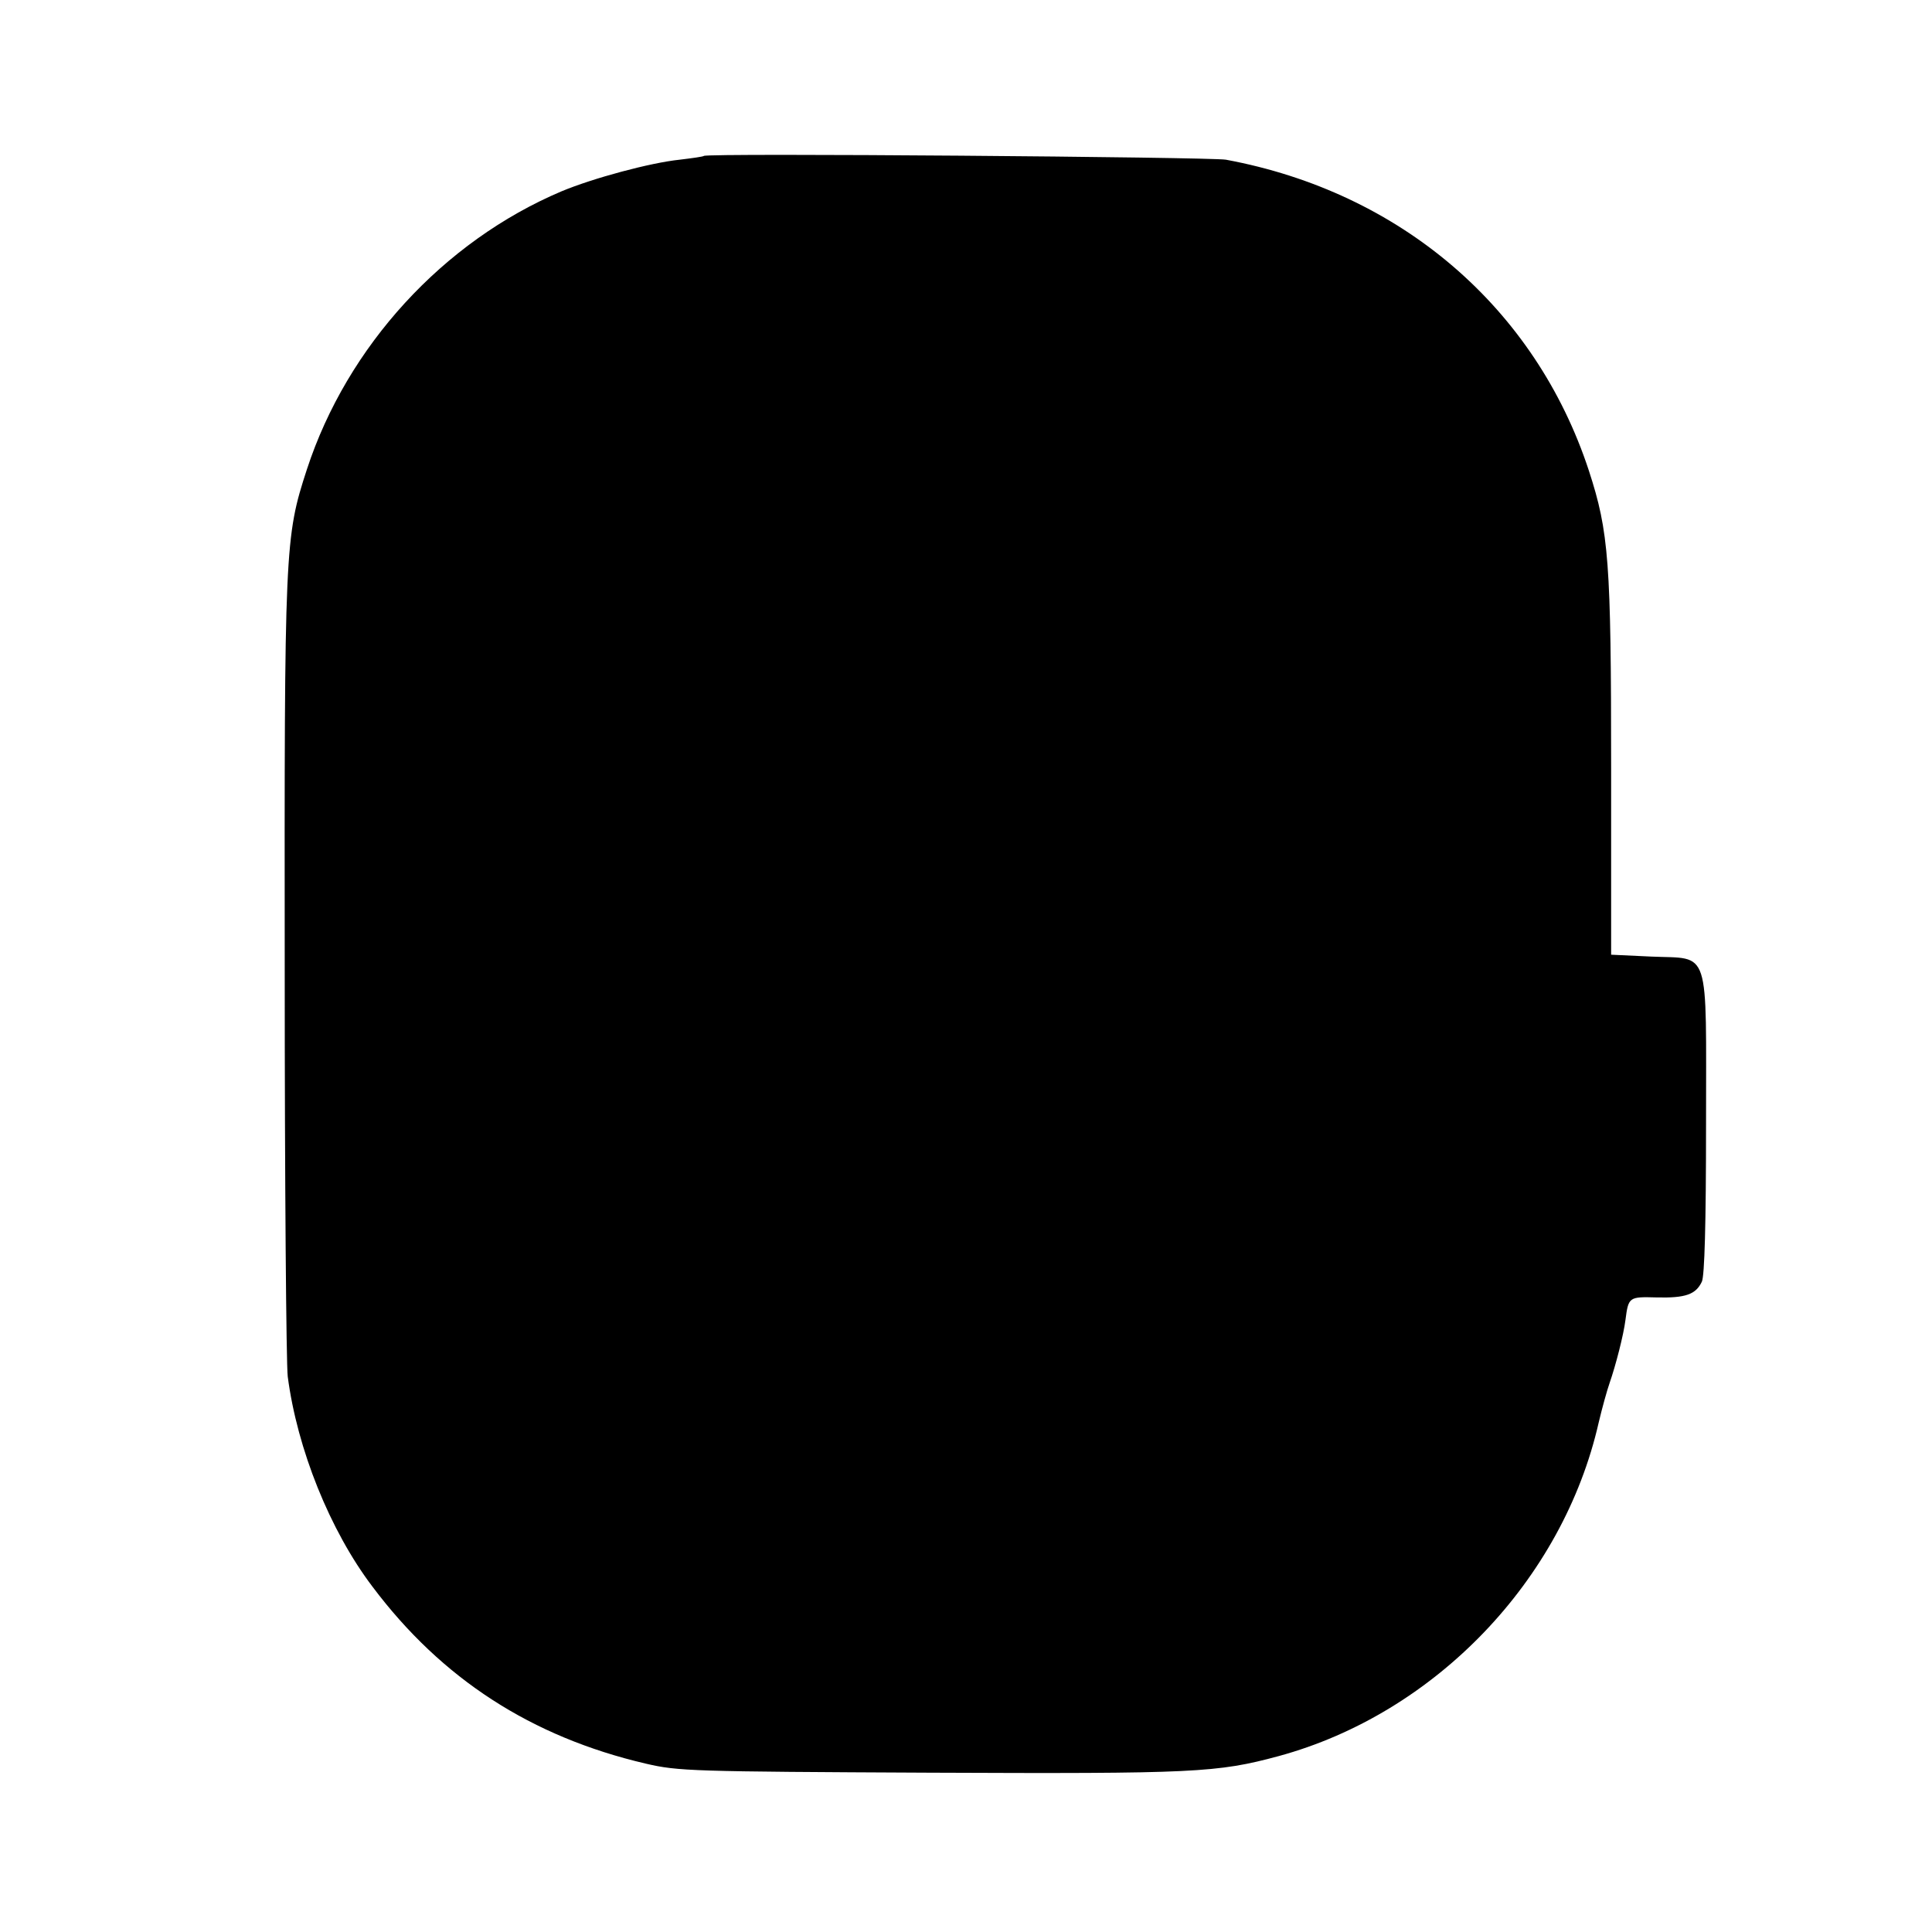
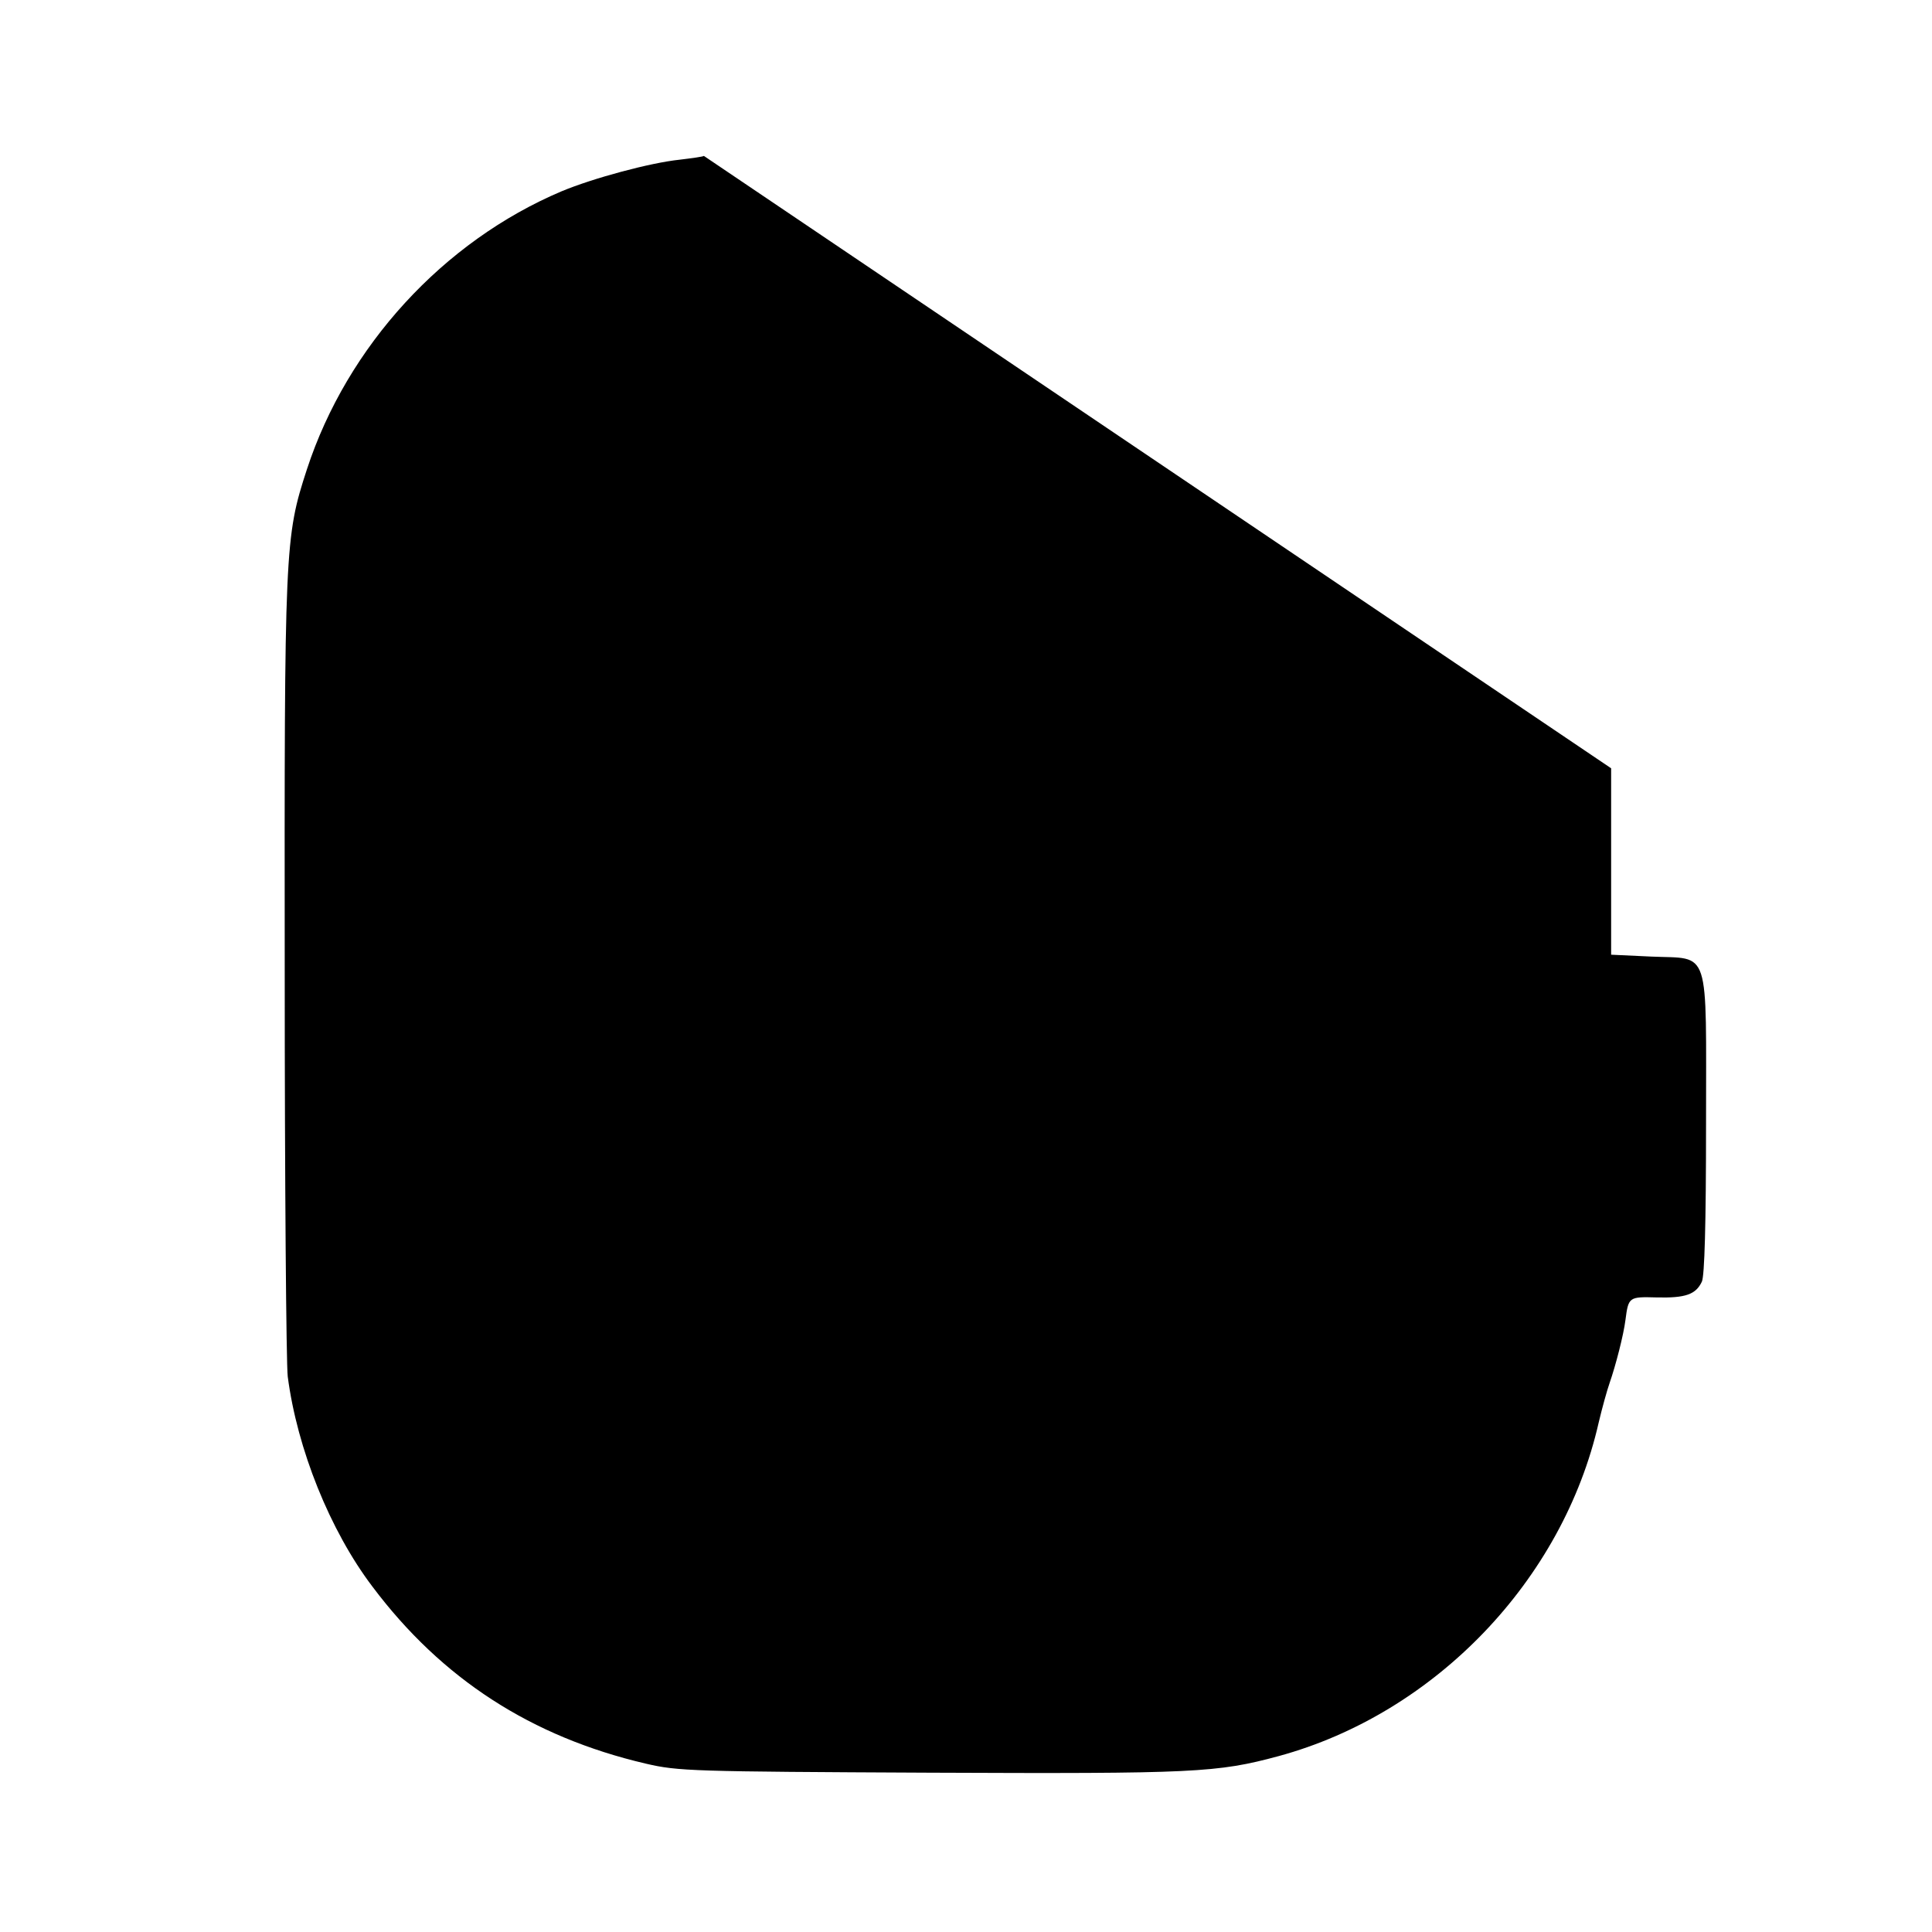
<svg xmlns="http://www.w3.org/2000/svg" version="1.0" width="513pt" height="513pt" viewBox="0 0 513 513" preserveAspectRatio="xMidYMid meet">
  <g transform="translate(0,513) scale(0.1,-0.1)" fill="#000000" stroke="none">
-     <path d="M1869 4716 c-2 -2 -31 -6 -64 -10 -78 -8 -230 -49 -314 -84 -314 -133 -569 -411 -676 -738 -59 -181 -60 -204 -59 -1332 0 -559 4 -1044 8 -1077 25 -192 112 -409 225 -558 184 -245 422 -399 726 -470 86 -20 121 -21 755 -24 703 -3 762 0 925 44 415 113 755 467 850 886 9 38 22 85 29 105 16 46 37 127 42 167 8 61 9 62 82 60 78 -2 105 8 121 42 7 16 11 150 11 417 0 478 13 439 -145 446 l-107 5 0 495 c0 549 -6 627 -59 790 -142 433 -500 740 -964 826 -41 7 -1378 18 -1386 10z" />
+     <path d="M1869 4716 c-2 -2 -31 -6 -64 -10 -78 -8 -230 -49 -314 -84 -314 -133 -569 -411 -676 -738 -59 -181 -60 -204 -59 -1332 0 -559 4 -1044 8 -1077 25 -192 112 -409 225 -558 184 -245 422 -399 726 -470 86 -20 121 -21 755 -24 703 -3 762 0 925 44 415 113 755 467 850 886 9 38 22 85 29 105 16 46 37 127 42 167 8 61 9 62 82 60 78 -2 105 8 121 42 7 16 11 150 11 417 0 478 13 439 -145 446 l-107 5 0 495 z" />
  </g>
</svg>